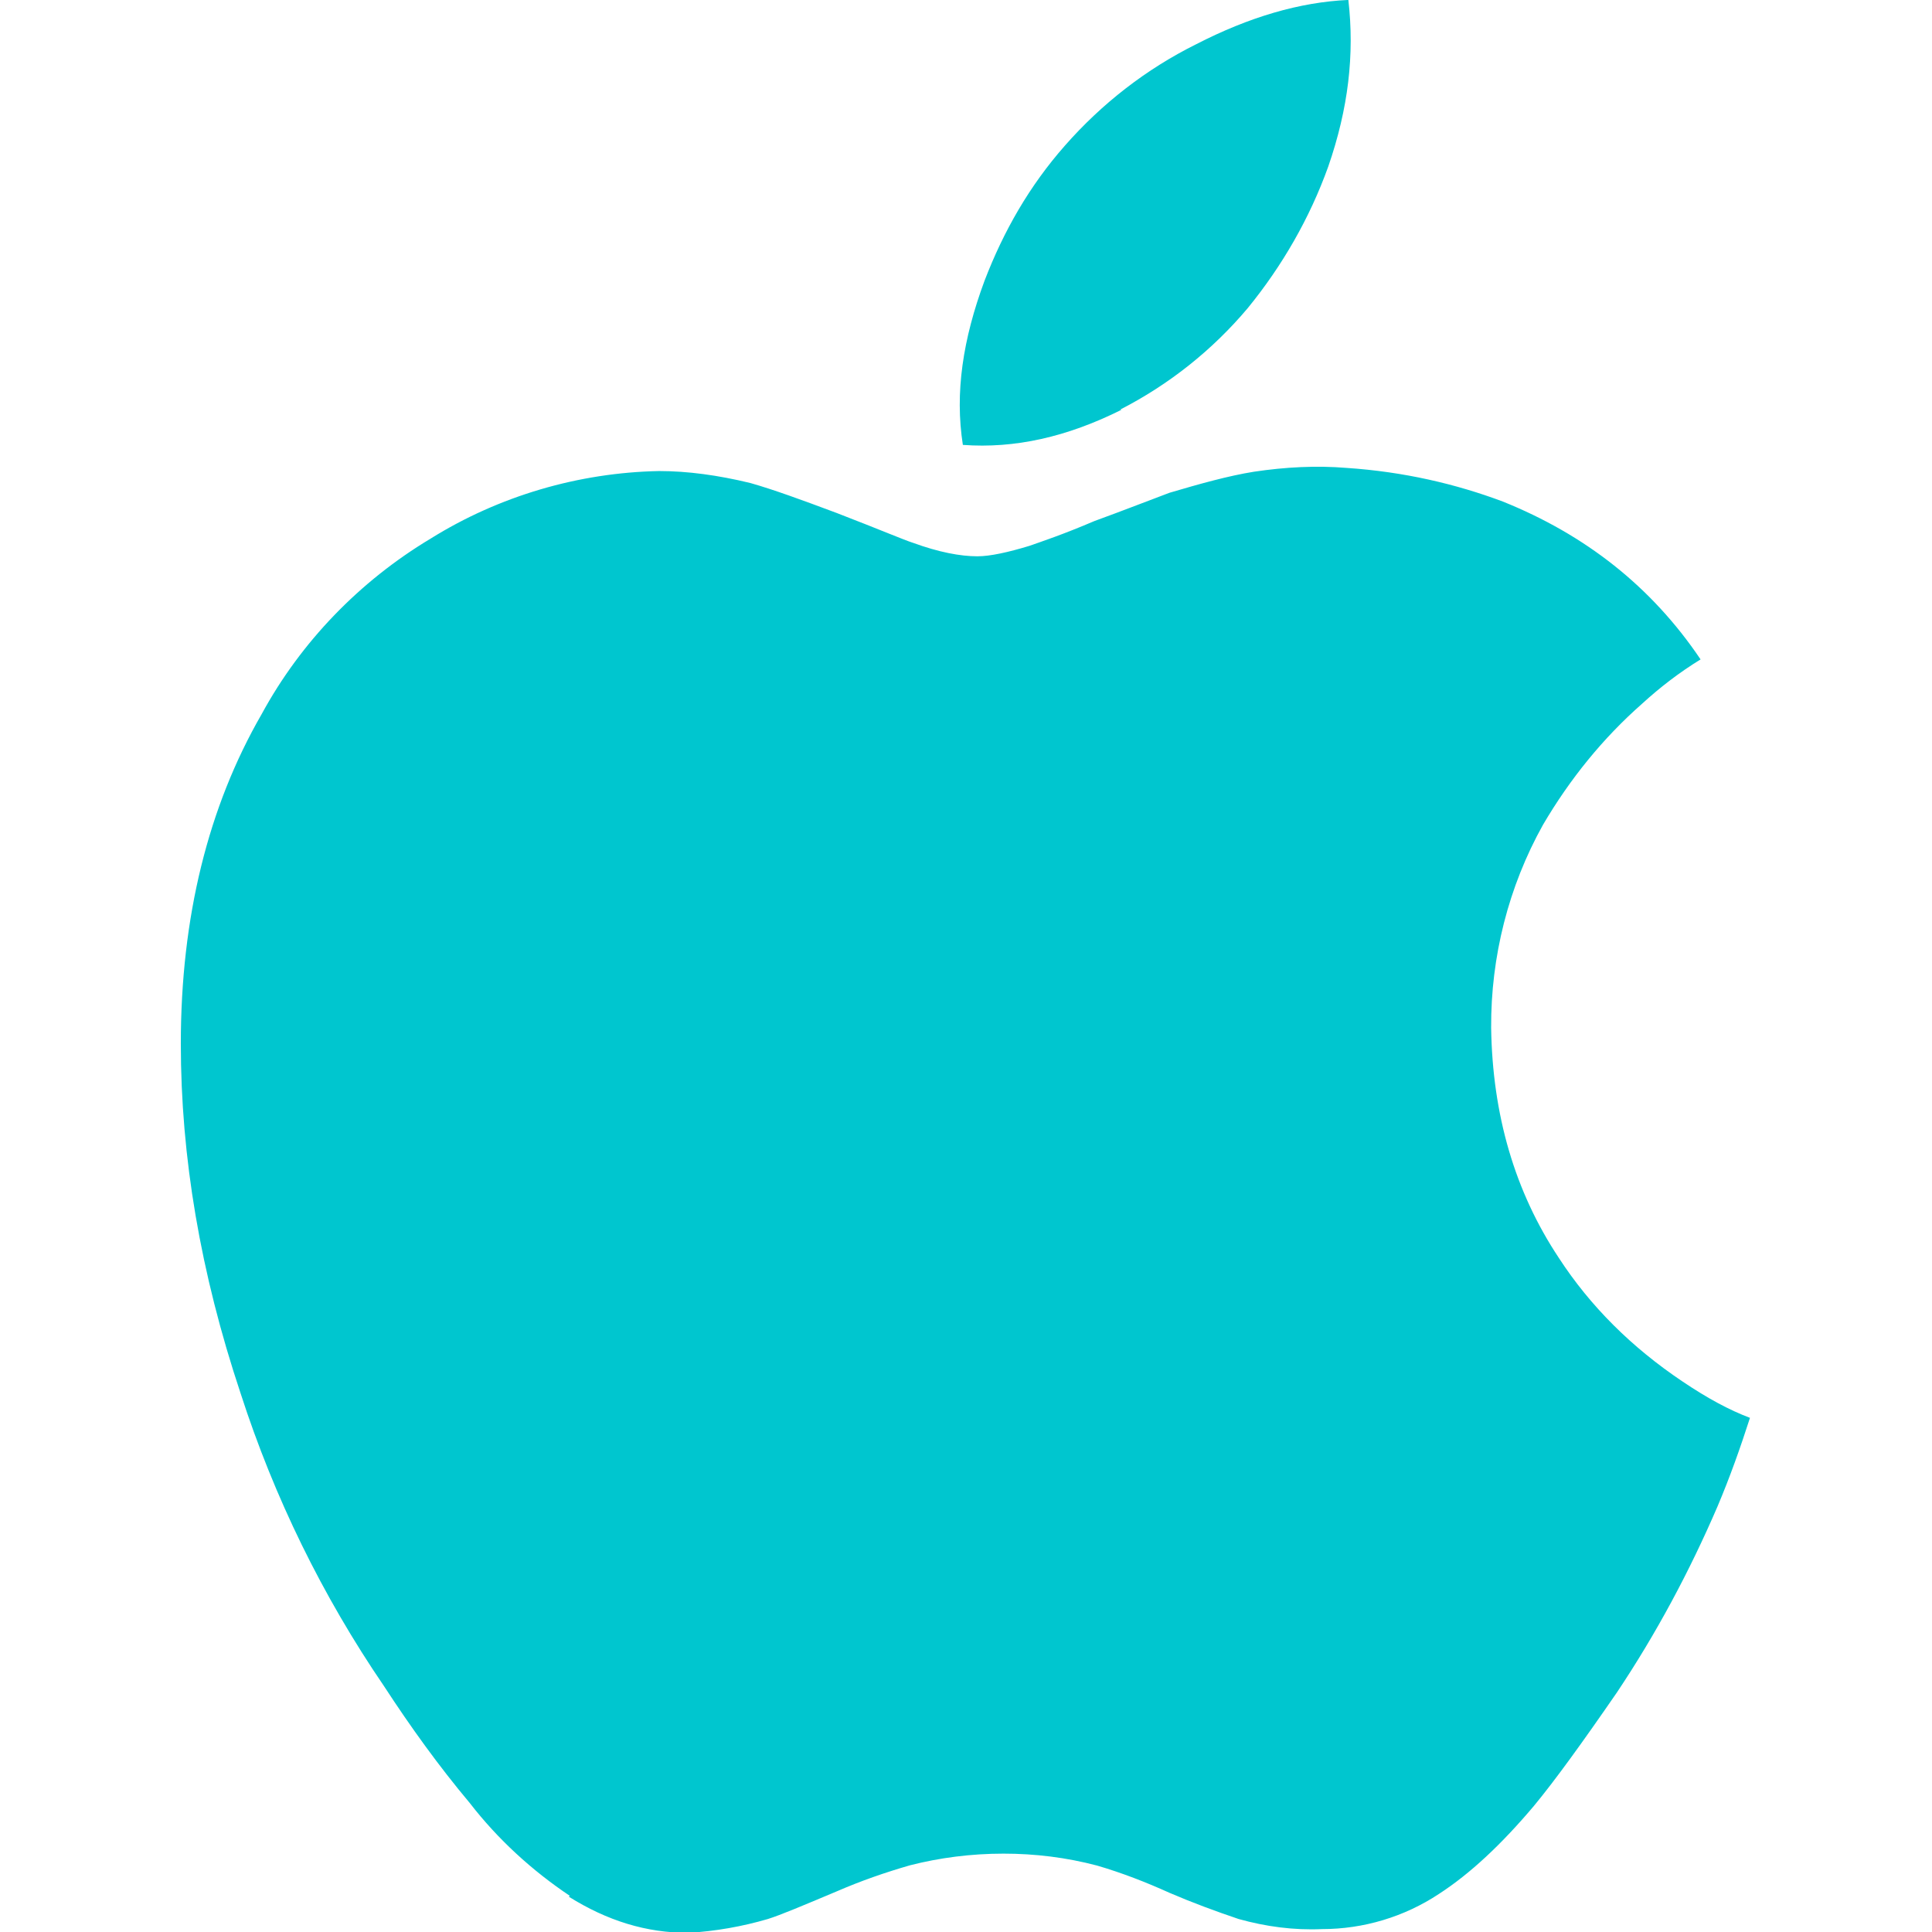
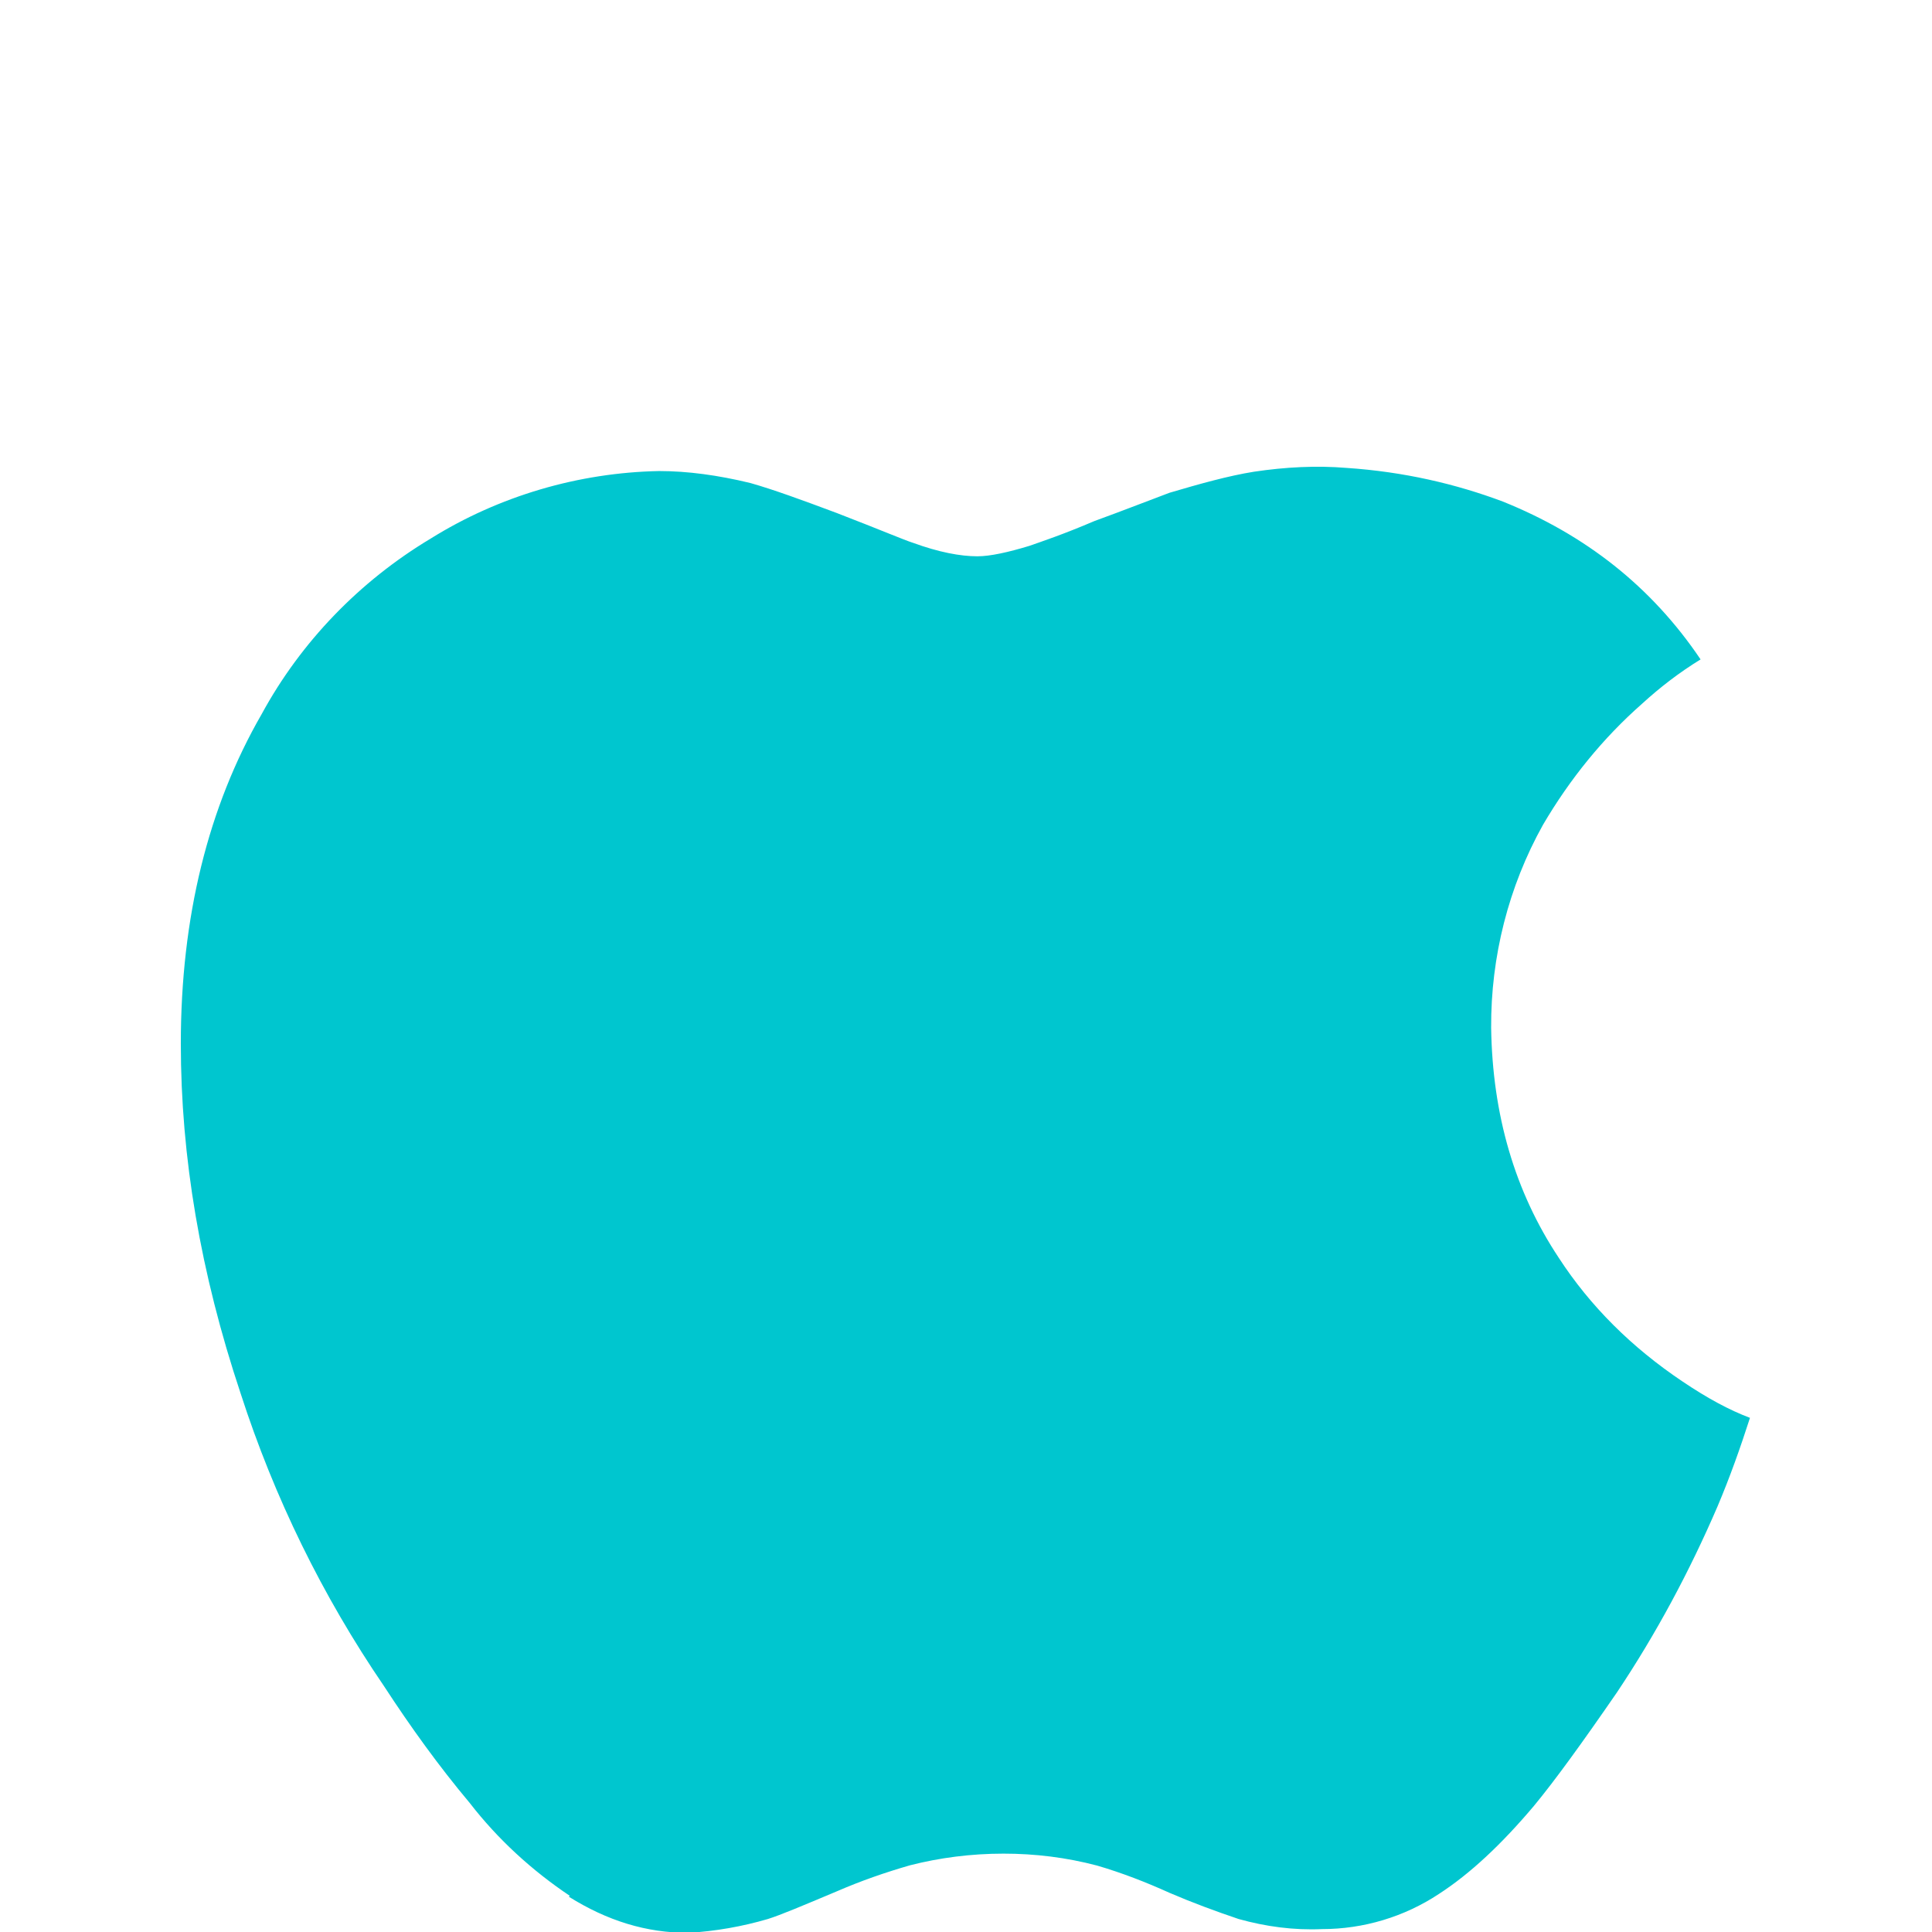
<svg xmlns="http://www.w3.org/2000/svg" fill="#00c6cf" width="90px" height="90px" viewBox="0 0 32 32">
  <g id="SVGRepo_bgCarrier" stroke-width="0" />
  <g id="SVGRepo_tracerCarrier" stroke-linecap="round" stroke-linejoin="round" />
  <g id="SVGRepo_iconCarrier">
-     <path d="M9.438 31.401c-0.63-0.422-1.193-0.938-1.656-1.536-0.516-0.615-0.984-1.266-1.422-1.938-1.021-1.495-1.818-3.125-2.375-4.849-0.667-2-0.99-3.917-0.99-5.792 0-2.094 0.453-3.922 1.339-5.458 0.651-1.198 1.625-2.203 2.797-2.906 1.135-0.708 2.453-1.094 3.786-1.12 0.469 0 0.974 0.068 1.51 0.198 0.385 0.109 0.854 0.281 1.427 0.495 0.729 0.281 1.13 0.453 1.266 0.495 0.427 0.156 0.786 0.224 1.068 0.224 0.214 0 0.516-0.068 0.859-0.172 0.193-0.068 0.557-0.188 1.078-0.411 0.516-0.188 0.922-0.349 1.245-0.469 0.495-0.146 0.974-0.281 1.401-0.349 0.521-0.078 1.036-0.104 1.531-0.063 0.948 0.063 1.813 0.266 2.589 0.557 1.359 0.547 2.458 1.401 3.276 2.615-0.349 0.214-0.667 0.458-0.969 0.734-0.651 0.573-1.198 1.25-1.641 2.005-0.573 1.026-0.865 2.188-0.859 3.359 0.021 1.443 0.391 2.714 1.12 3.813 0.521 0.802 1.208 1.484 2.047 2.047 0.417 0.281 0.776 0.474 1.12 0.604-0.161 0.5-0.333 0.984-0.536 1.464-0.464 1.078-1.016 2.109-1.667 3.083-0.578 0.839-1.031 1.464-1.375 1.88-0.536 0.635-1.052 1.12-1.573 1.458-0.573 0.38-1.25 0.583-1.938 0.583-0.469 0.021-0.932-0.042-1.38-0.167-0.385-0.13-0.766-0.271-1.141-0.432-0.391-0.177-0.792-0.333-1.203-0.453-0.51-0.135-1.031-0.198-1.552-0.198-0.536 0-1.057 0.068-1.547 0.193-0.417 0.12-0.818 0.26-1.214 0.432-0.557 0.234-0.927 0.391-1.141 0.458-0.427 0.125-0.87 0.203-1.318 0.229-0.693 0-1.339-0.198-1.979-0.599zM18.578 6.786c-0.906 0.453-1.771 0.646-2.63 0.583-0.135-0.865 0-1.75 0.359-2.719 0.318-0.828 0.745-1.573 1.333-2.24 0.609-0.693 1.344-1.266 2.172-1.677 0.88-0.453 1.719-0.698 2.521-0.734 0.104 0.906 0 1.797-0.333 2.76-0.307 0.854-0.76 1.641-1.333 2.344-0.583 0.693-1.302 1.266-2.115 1.682z" />
+     <path d="M9.438 31.401c-0.63-0.422-1.193-0.938-1.656-1.536-0.516-0.615-0.984-1.266-1.422-1.938-1.021-1.495-1.818-3.125-2.375-4.849-0.667-2-0.99-3.917-0.99-5.792 0-2.094 0.453-3.922 1.339-5.458 0.651-1.198 1.625-2.203 2.797-2.906 1.135-0.708 2.453-1.094 3.786-1.12 0.469 0 0.974 0.068 1.51 0.198 0.385 0.109 0.854 0.281 1.427 0.495 0.729 0.281 1.13 0.453 1.266 0.495 0.427 0.156 0.786 0.224 1.068 0.224 0.214 0 0.516-0.068 0.859-0.172 0.193-0.068 0.557-0.188 1.078-0.411 0.516-0.188 0.922-0.349 1.245-0.469 0.495-0.146 0.974-0.281 1.401-0.349 0.521-0.078 1.036-0.104 1.531-0.063 0.948 0.063 1.813 0.266 2.589 0.557 1.359 0.547 2.458 1.401 3.276 2.615-0.349 0.214-0.667 0.458-0.969 0.734-0.651 0.573-1.198 1.25-1.641 2.005-0.573 1.026-0.865 2.188-0.859 3.359 0.021 1.443 0.391 2.714 1.12 3.813 0.521 0.802 1.208 1.484 2.047 2.047 0.417 0.281 0.776 0.474 1.12 0.604-0.161 0.5-0.333 0.984-0.536 1.464-0.464 1.078-1.016 2.109-1.667 3.083-0.578 0.839-1.031 1.464-1.375 1.88-0.536 0.635-1.052 1.12-1.573 1.458-0.573 0.38-1.25 0.583-1.938 0.583-0.469 0.021-0.932-0.042-1.38-0.167-0.385-0.13-0.766-0.271-1.141-0.432-0.391-0.177-0.792-0.333-1.203-0.453-0.51-0.135-1.031-0.198-1.552-0.198-0.536 0-1.057 0.068-1.547 0.193-0.417 0.12-0.818 0.26-1.214 0.432-0.557 0.234-0.927 0.391-1.141 0.458-0.427 0.125-0.87 0.203-1.318 0.229-0.693 0-1.339-0.198-1.979-0.599zM18.578 6.786z" />
  </g>
</svg>